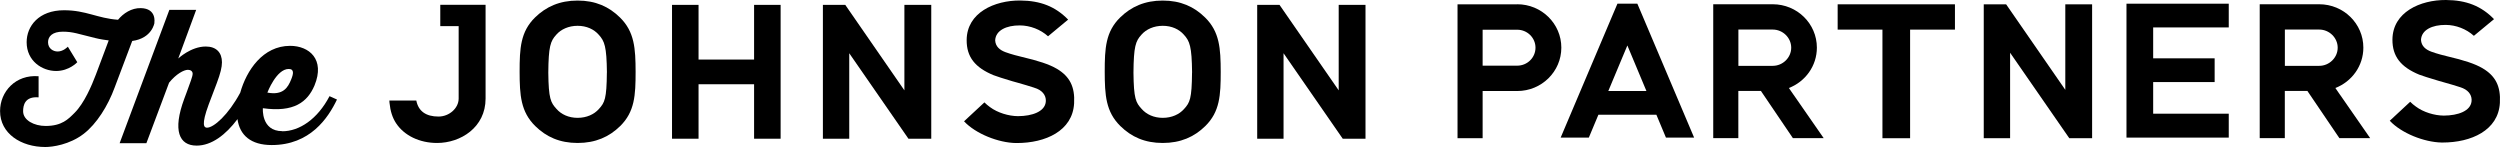
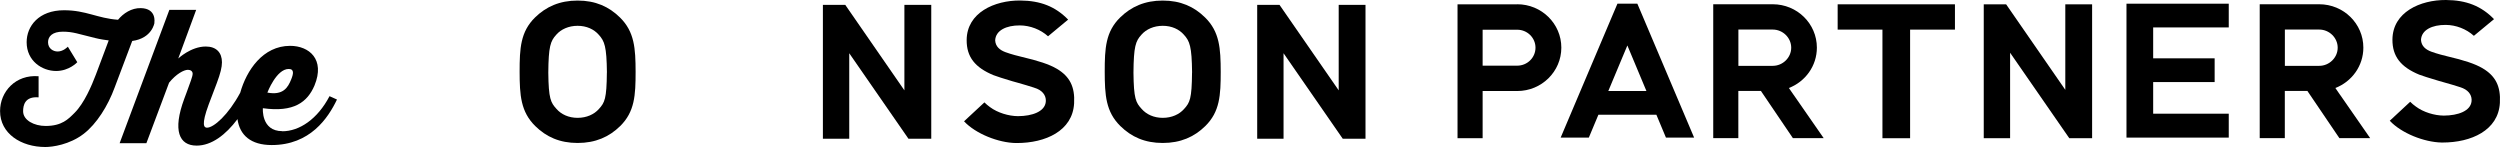
<svg xmlns="http://www.w3.org/2000/svg" width="272" height="16" viewBox="0 0 272 16" fill="none">
  <g clip-path="url(#clip0_791_379)">
    <path d="M181.249 14.971H184.32L178.599 1.474L178.141 0.396H175.98L175.521 1.474L169.8 14.971H172.865L173.905 12.486H180.215L181.255 14.971H181.249ZM174.983 9.903L177.057 4.946L179.131 9.903H174.983Z" fill="black" />
    <path d="M242.488 2.984V0.402H231.361V14.971H242.488V12.37H234.265V8.929H240.953V6.346H234.265V2.984H242.488Z" fill="black" />
    <path d="M224.705 9.775L218.266 0.469H217.157H215.832V15.038H218.699V5.737L225.139 15.038H226.297H227.622V0.469H224.705V9.775Z" fill="black" />
    <path d="M254.582 10.293L254.087 9.574C255.87 8.886 257.133 7.181 257.133 5.183C257.133 2.576 254.985 0.463 252.334 0.463H245.857V15.032H248.588V9.897H251.046L254.526 15.032H257.876L254.582 10.287V10.293ZM252.334 7.163H248.594V3.216H252.334C253.43 3.216 254.341 4.111 254.341 5.189C254.341 6.267 253.43 7.163 252.334 7.163Z" fill="black" />
    <path d="M195.125 10.293L194.63 9.574C196.413 8.886 197.676 7.181 197.676 5.183C197.676 2.576 195.528 0.463 192.877 0.463H186.4V15.032H189.131V9.897H191.589L195.069 15.032H198.419L195.125 10.287V10.293ZM192.877 7.163H189.137V3.216H192.877C193.973 3.216 194.884 4.111 194.884 5.189C194.884 6.267 193.973 7.163 192.877 7.163Z" fill="black" />
    <path d="M199.937 3.222H204.81V15.038H207.819V3.222H212.698V0.469H199.937V3.222Z" fill="black" />
    <path d="M270.111 7.431C269.263 6.931 268.074 6.553 266.316 6.139C266 6.066 265.127 5.847 264.526 5.622C263.932 5.402 263.442 5.025 263.405 4.337C263.455 3.252 264.625 2.698 266.093 2.71C267.207 2.716 268.334 3.149 269.158 3.898L271.35 2.083C269.95 0.646 268.34 0.018 266.124 1.98968e-06C263.331 -0.018 260.322 1.316 260.297 4.3C260.285 6.145 261.213 7.297 263.22 8.125C263.486 8.234 264.384 8.515 265.288 8.783C265.498 8.85 266.235 9.045 266.817 9.221C267.418 9.398 267.864 9.55 267.957 9.593C268.7 9.915 268.966 10.482 268.904 11.03C268.792 12.072 267.449 12.571 265.882 12.577C264.867 12.571 263.659 12.206 262.842 11.59C262.625 11.432 262.415 11.268 262.229 11.073L260.006 13.137C261.275 14.496 263.746 15.47 265.647 15.507H265.758C268.861 15.507 271.82 14.191 271.988 11.194C272.093 9.373 271.498 8.253 270.111 7.431Z" fill="black" />
    <path d="M165.075 0.469H158.579V15.038H161.31V9.903H165.075C167.725 9.903 169.873 7.79 169.873 5.183C169.873 2.576 167.725 0.463 165.075 0.463V0.469ZM165.075 7.144H161.31V3.234H165.075C166.171 3.234 167.062 4.111 167.062 5.189C167.062 6.267 166.171 7.144 165.075 7.144Z" fill="black" />
    <path d="M30.713 14.27C28.391 14.27 28.601 11.773 28.601 11.773C31.982 12.248 33.45 11.103 34.217 9.3C35.394 6.45 33.635 4.988 31.567 4.988C28.601 4.988 26.824 7.65 26.137 10.086C24.836 12.51 23.251 13.893 22.52 13.893C22.211 13.893 21.864 13.637 22.706 11.365L23.598 9.014C23.982 7.985 24.149 7.315 24.149 6.779C24.149 5.731 23.542 5.061 22.39 5.061C20.762 5.061 19.393 6.365 19.393 6.365L21.344 1.072H18.427L13.016 15.58H15.926L18.397 8.996C19.164 8.046 20.006 7.595 20.446 7.595C20.743 7.595 20.96 7.753 20.96 8.027C20.96 8.326 20.669 9.038 20.316 10.025L20.044 10.756C18.762 14.216 19.493 15.842 21.393 15.842C23.016 15.842 24.552 14.678 25.839 12.961C26.081 14.715 27.295 15.781 29.561 15.781C33.734 15.781 35.697 12.851 36.663 10.829L35.852 10.464C34.552 12.955 32.576 14.283 30.706 14.283M31.412 7.504C32.032 7.504 31.926 8.04 31.685 8.63C31.319 9.562 30.774 10.391 29.09 10.074C29.09 10.074 30.062 7.504 31.412 7.504Z" fill="black" />
    <path d="M16.794 2.473C16.794 2.473 17.078 0.92 15.32 0.883C14.311 0.859 13.413 1.45 12.843 2.15C10.595 1.992 9.363 1.115 6.973 1.115C4.205 1.115 2.899 2.85 2.899 4.592C2.899 6.645 4.595 7.723 6.106 7.723C7.536 7.723 8.409 6.767 8.409 6.767L7.382 5.08C7.382 5.08 6.899 5.603 6.273 5.603C5.778 5.603 5.227 5.274 5.227 4.592C5.227 3.953 5.71 3.447 6.837 3.447C7.964 3.447 8.496 3.691 10.379 4.142C10.379 4.142 10.911 4.288 11.828 4.397L10.428 8.125C9.982 9.3 9.165 11.237 8.106 12.285C7.437 12.949 6.75 13.704 4.961 13.704C3.728 13.704 2.515 13.095 2.515 12.102C2.515 11.475 2.688 10.47 4.199 10.592V8.295C1.691 8.088 0.007 9.982 0.007 12.084C0.007 14.526 2.279 15.994 4.936 15.994C5.697 15.994 7.555 15.75 9.103 14.563C10.521 13.472 11.741 11.517 12.472 9.526L14.385 4.458C16.577 4.16 16.806 2.473 16.806 2.473" fill="black" />
-     <path d="M82.045 6.48H76.002V0.53H73.116V15.092H76.002V9.166H82.045V15.092H84.931V0.53H82.045V6.48Z" fill="black" />
    <path d="M98.398 9.83L91.965 0.53H89.531V15.092H92.398V5.792L98.838 15.092H101.321V0.53H98.398V9.83Z" fill="black" />
    <path d="M62.844 0.061C60.9 0.061 59.413 0.725 58.212 1.9C56.627 3.459 56.534 5.262 56.534 7.808C56.54 10.354 56.652 12.157 58.237 13.716C59.438 14.898 60.906 15.555 62.844 15.555C64.782 15.555 66.274 14.898 67.476 13.716C69.061 12.157 69.154 10.354 69.154 7.808C69.147 5.262 69.036 3.459 67.451 1.9C66.25 0.719 64.788 0.061 62.844 0.061ZM66.027 7.9C66.002 10.75 65.797 11.158 65.16 11.858C64.646 12.443 63.822 12.821 62.844 12.821C61.866 12.821 61.067 12.443 60.553 11.858C59.915 11.158 59.686 10.75 59.655 7.9C59.68 5.055 59.884 4.471 60.528 3.77C61.042 3.185 61.866 2.808 62.844 2.808C63.822 2.808 64.621 3.185 65.135 3.77C65.779 4.471 66.002 5.055 66.033 7.9H66.027Z" fill="black" />
    <path d="M126.504 0.061C124.56 0.061 123.074 0.725 121.872 1.9C120.287 3.459 120.194 5.262 120.194 7.808C120.201 10.354 120.312 12.157 121.897 13.716C123.098 14.898 124.566 15.555 126.504 15.555C128.442 15.555 129.934 14.898 131.136 13.716C132.721 12.157 132.814 10.354 132.814 7.808C132.808 5.262 132.696 3.459 131.111 1.9C129.91 0.719 128.448 0.061 126.504 0.061ZM129.693 7.9C129.668 10.75 129.464 11.158 128.826 11.858C128.312 12.443 127.489 12.821 126.51 12.821C125.532 12.821 124.733 12.443 124.219 11.858C123.575 11.158 123.352 10.75 123.321 7.9C123.346 5.055 123.55 4.471 124.194 3.77C124.708 3.185 125.532 2.808 126.51 2.808C127.489 2.808 128.287 3.185 128.801 3.77C129.445 4.471 129.668 5.055 129.699 7.9H129.693Z" fill="black" />
    <path d="M114.987 7.485C114.139 6.986 112.95 6.608 111.191 6.194C110.875 6.121 109.996 5.902 109.396 5.676C108.801 5.457 108.312 5.08 108.275 4.391C108.324 3.307 109.495 2.753 110.962 2.765C112.077 2.771 113.204 3.204 114.027 3.947L116.213 2.132C114.82 0.707 113.21 0.073 110.993 0.055C108.207 0.037 105.191 1.37 105.173 4.355C105.16 6.2 106.089 7.351 108.095 8.18C108.361 8.289 109.259 8.576 110.163 8.844C110.38 8.904 111.117 9.105 111.693 9.282C112.293 9.459 112.739 9.611 112.832 9.654C113.575 9.976 113.841 10.543 113.78 11.091C113.668 12.133 112.324 12.632 110.758 12.638C109.742 12.632 108.535 12.267 107.717 11.657C107.501 11.493 107.29 11.335 107.104 11.14L104.888 13.198C106.157 14.556 108.628 15.531 110.529 15.562H110.64C113.742 15.562 116.696 14.246 116.863 11.249C116.968 9.428 116.374 8.308 114.987 7.485Z" fill="black" />
    <path d="M145.65 9.83L139.211 0.53H136.783V15.092H139.65V5.792L146.09 15.092H148.567V0.53H145.65V9.83Z" fill="black" />
-     <path d="M47.902 0.524V2.844H49.902V10.726C49.902 11.767 48.881 12.681 47.71 12.681C46.336 12.681 45.518 12.09 45.295 10.939H42.36C42.367 11.079 42.379 11.188 42.379 11.188C42.472 12.108 42.701 12.809 43.091 13.405C43.977 14.751 45.648 15.555 47.556 15.555C50.113 15.555 52.831 13.862 52.831 10.726V0.524H47.89H47.902Z" fill="black" />
  </g>
  <defs>
    <clipPath id="clip0_791_379">
      <rect width="272" height="16" fill="white" />
    </clipPath>
  </defs>
</svg>